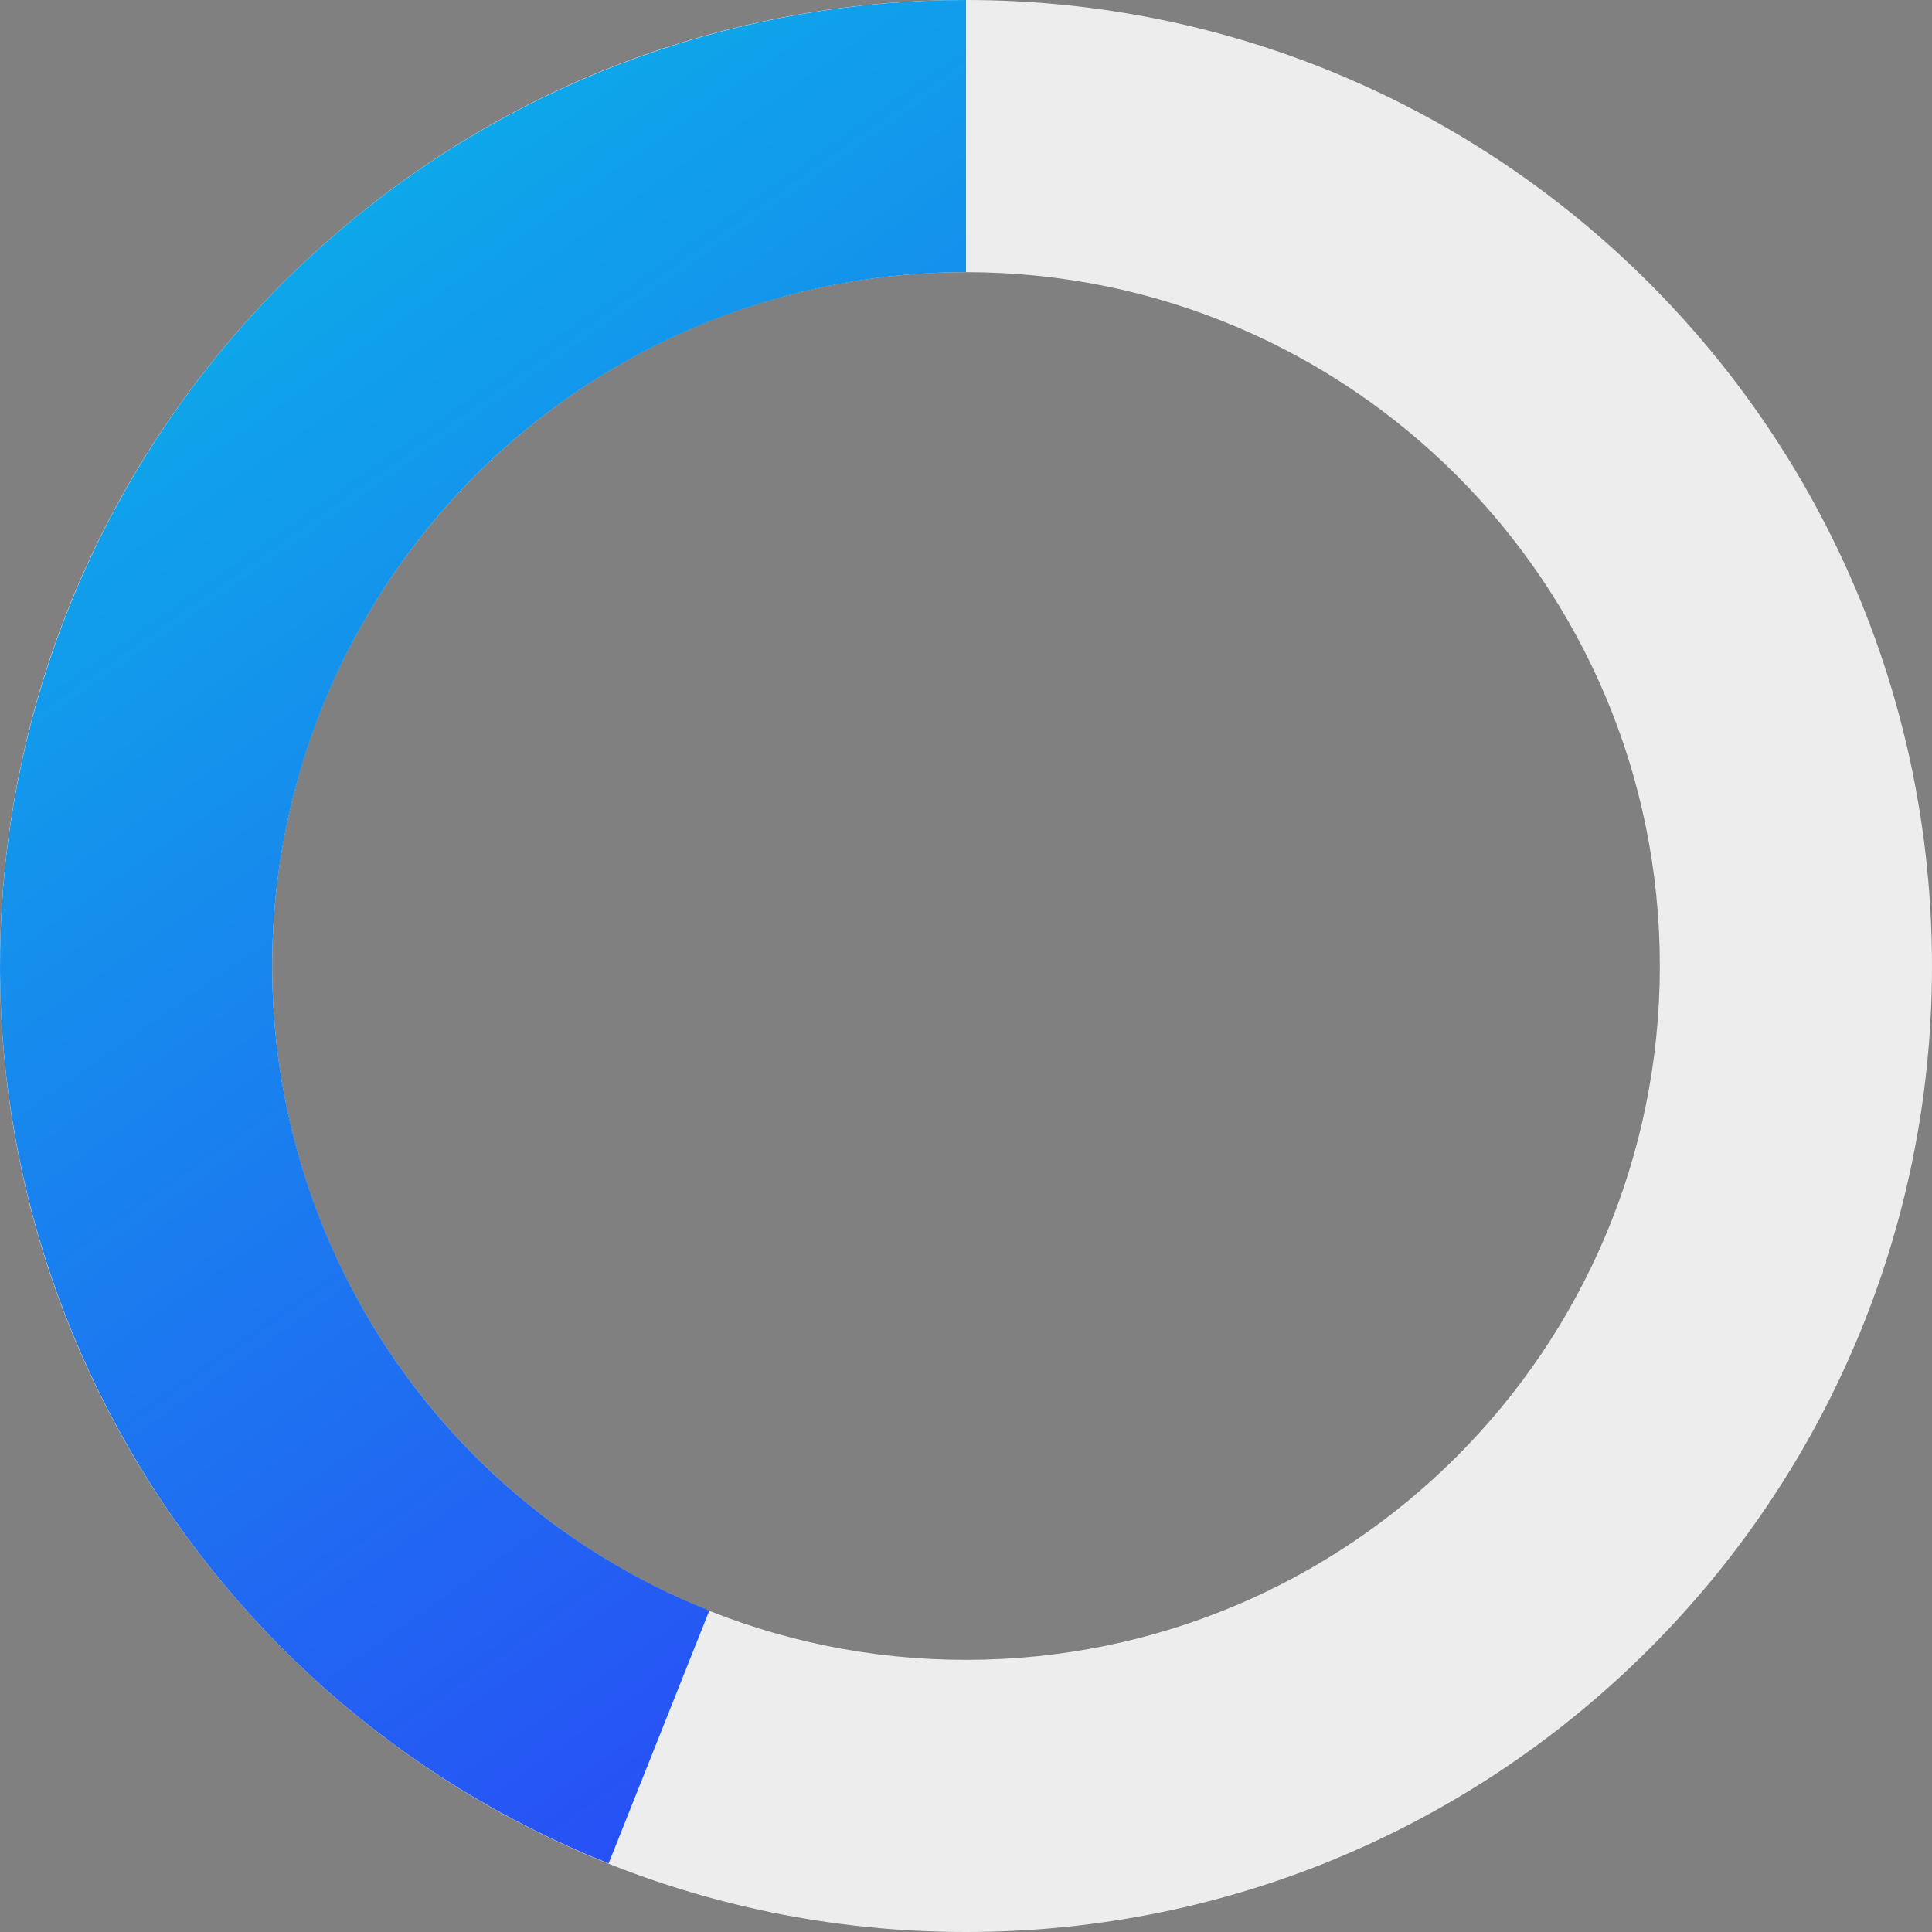
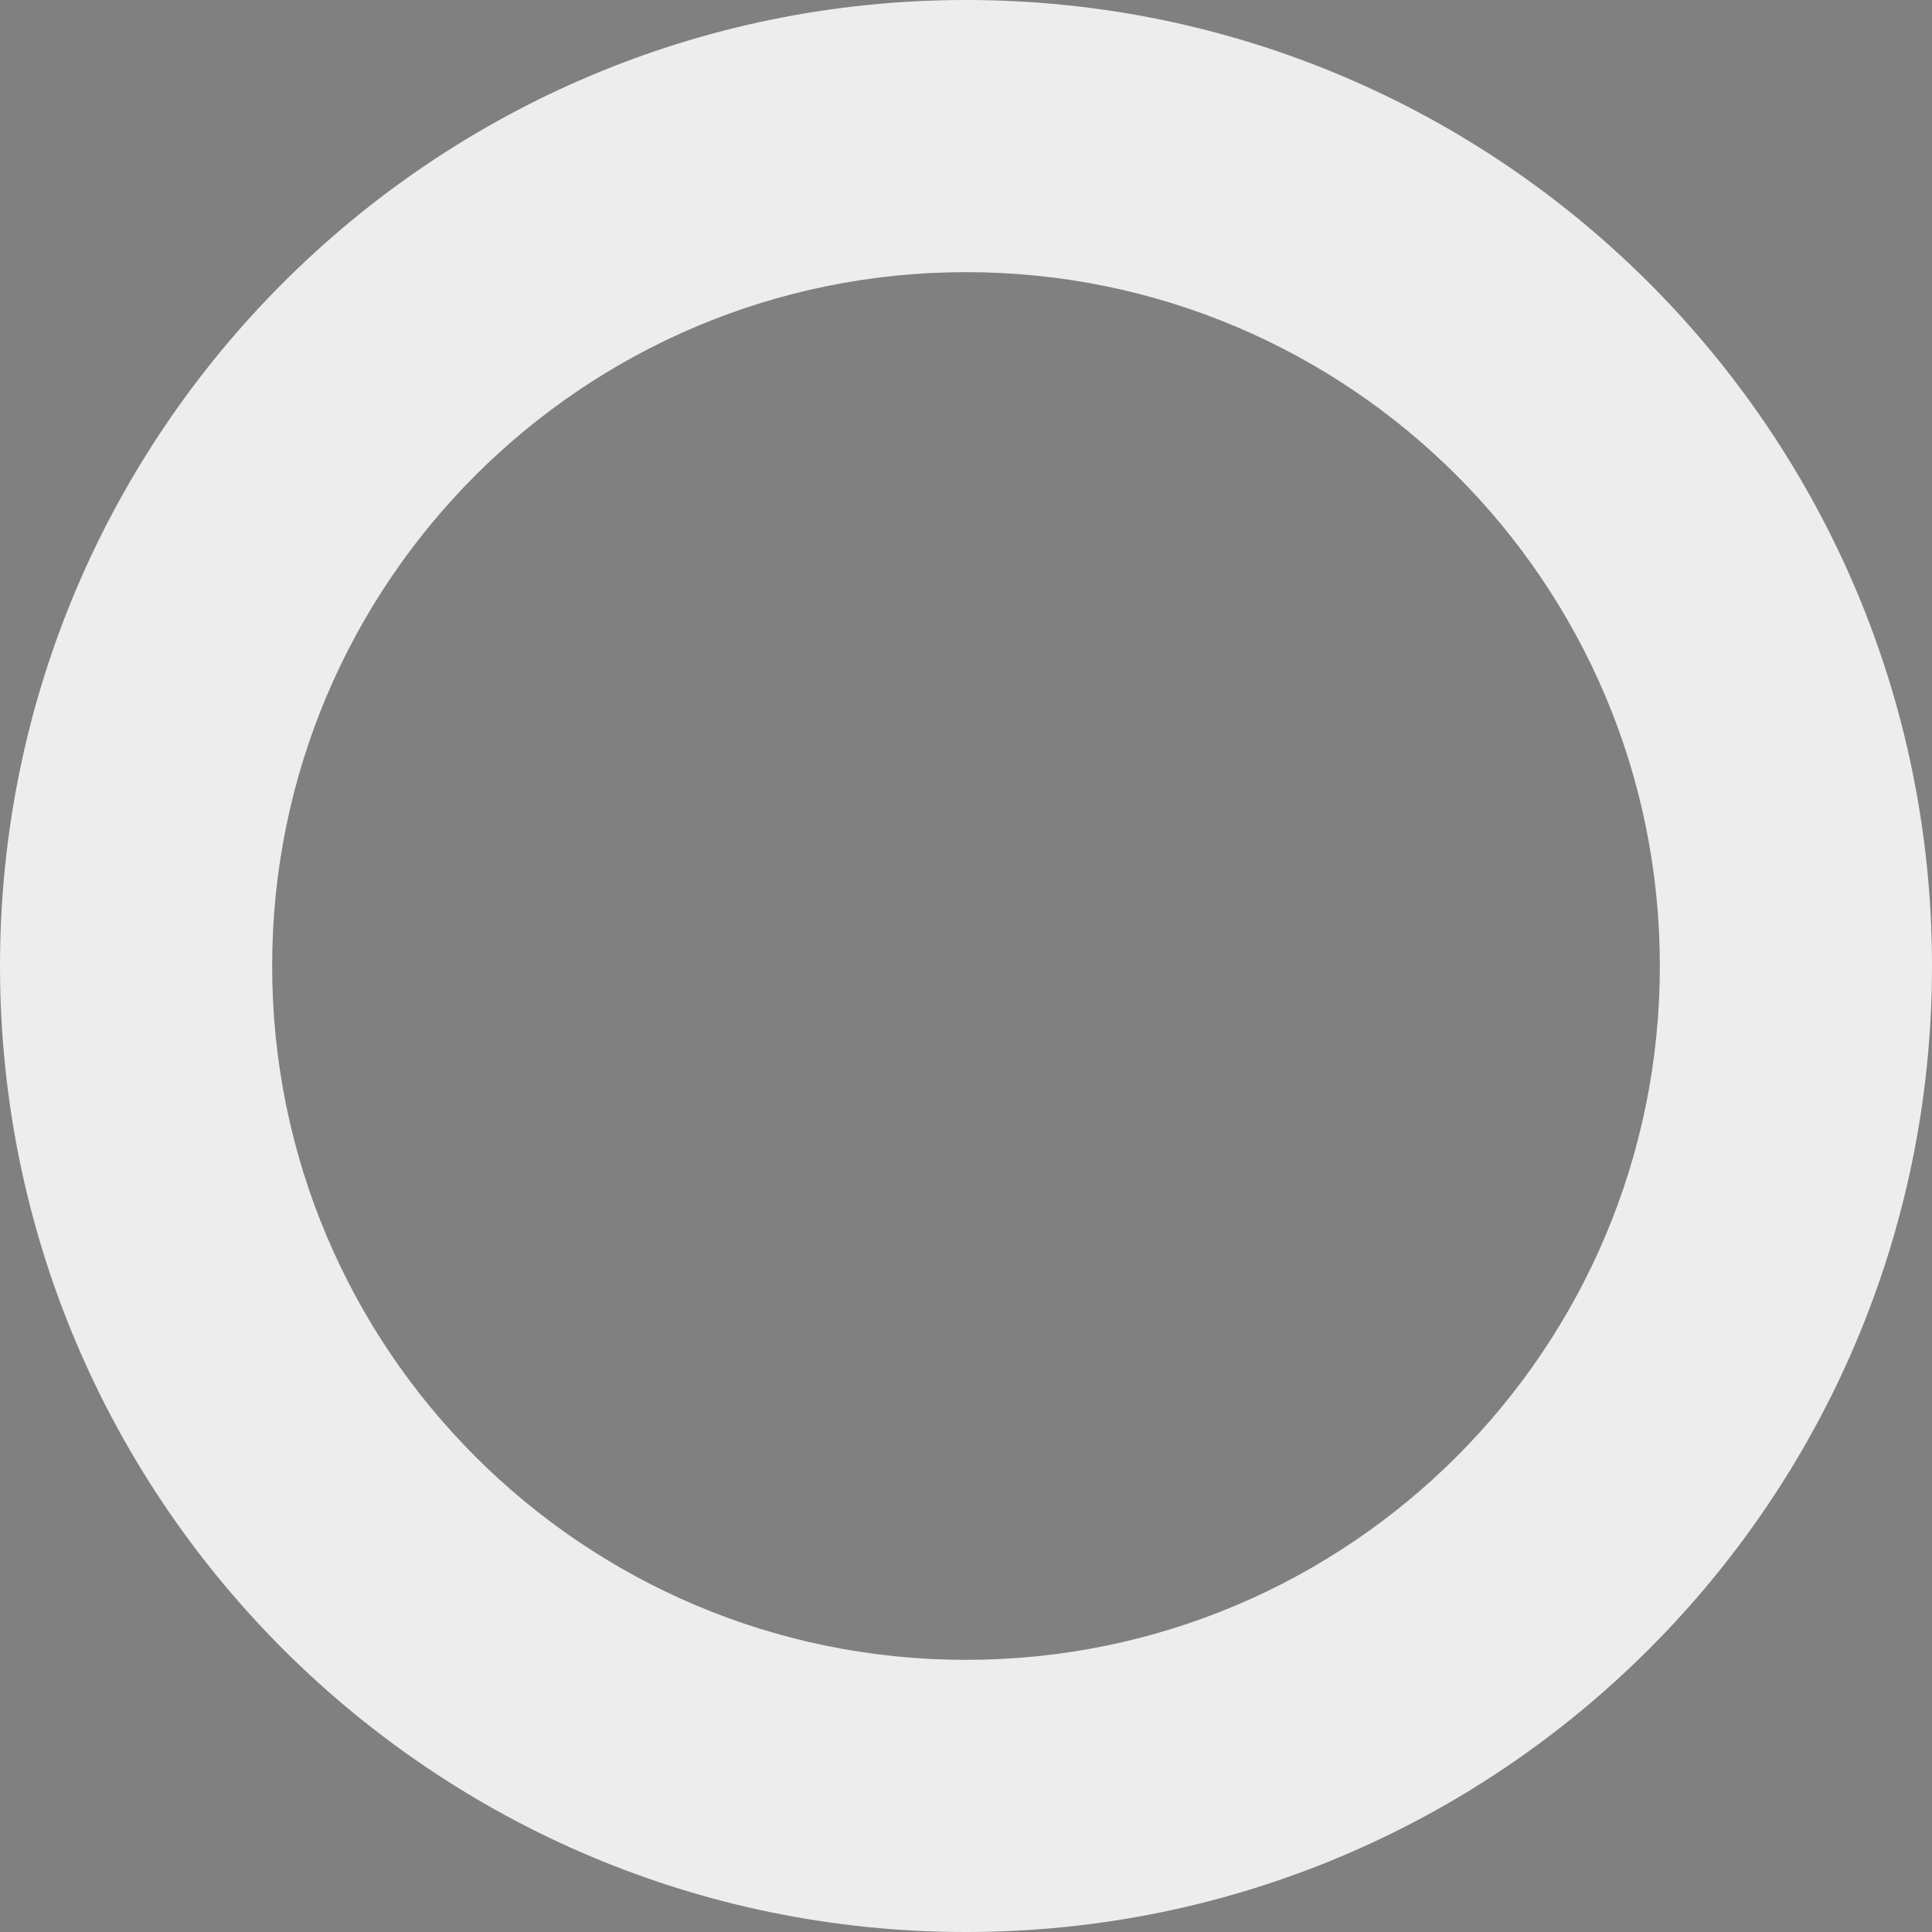
<svg xmlns="http://www.w3.org/2000/svg" width="119" height="119" viewBox="0 0 119 119" fill="none">
  <rect x="0" y="0" width="119" height="119" fill="#808080" stroke="none" />
  <path d="M119 59.5C119 92.361 92.361 119 59.5 119C26.639 119 0 92.361 0 59.5C0 26.639 26.639 0 59.5 0C92.361 0 119 26.639 119 59.5ZM16.763 59.5C16.763 83.103 35.897 102.237 59.5 102.237C83.103 102.237 102.237 83.103 102.237 59.5C102.237 35.897 83.103 16.763 59.5 16.763C35.897 16.763 16.763 35.897 16.763 59.5Z" fill="#EDEDED" />
-   <path d="M59.5 0C45.664 -1.6499e-07 32.261 4.822 21.596 13.636C10.931 22.45 3.671 34.705 1.065 48.293C-1.541 61.881 0.67 75.953 7.317 88.087C13.965 100.221 24.633 109.659 37.487 114.778L43.689 99.204C34.456 95.528 26.794 88.748 22.019 80.033C17.244 71.317 15.656 61.21 17.528 51.45C19.4 41.691 24.615 32.888 32.275 26.557C39.935 20.227 49.562 16.763 59.5 16.763L59.5 0Z" fill="url(#paint0_linear_450_6)" />
  <defs>
    <linearGradient id="paint0_linear_450_6" x1="-0.793" y1="0.661" x2="95.15" y2="137.002" gradientUnits="userSpaceOnUse">
      <stop stop-color="#07BDE7" />
      <stop offset="1" stop-color="#3620FB" />
    </linearGradient>
  </defs>
</svg>